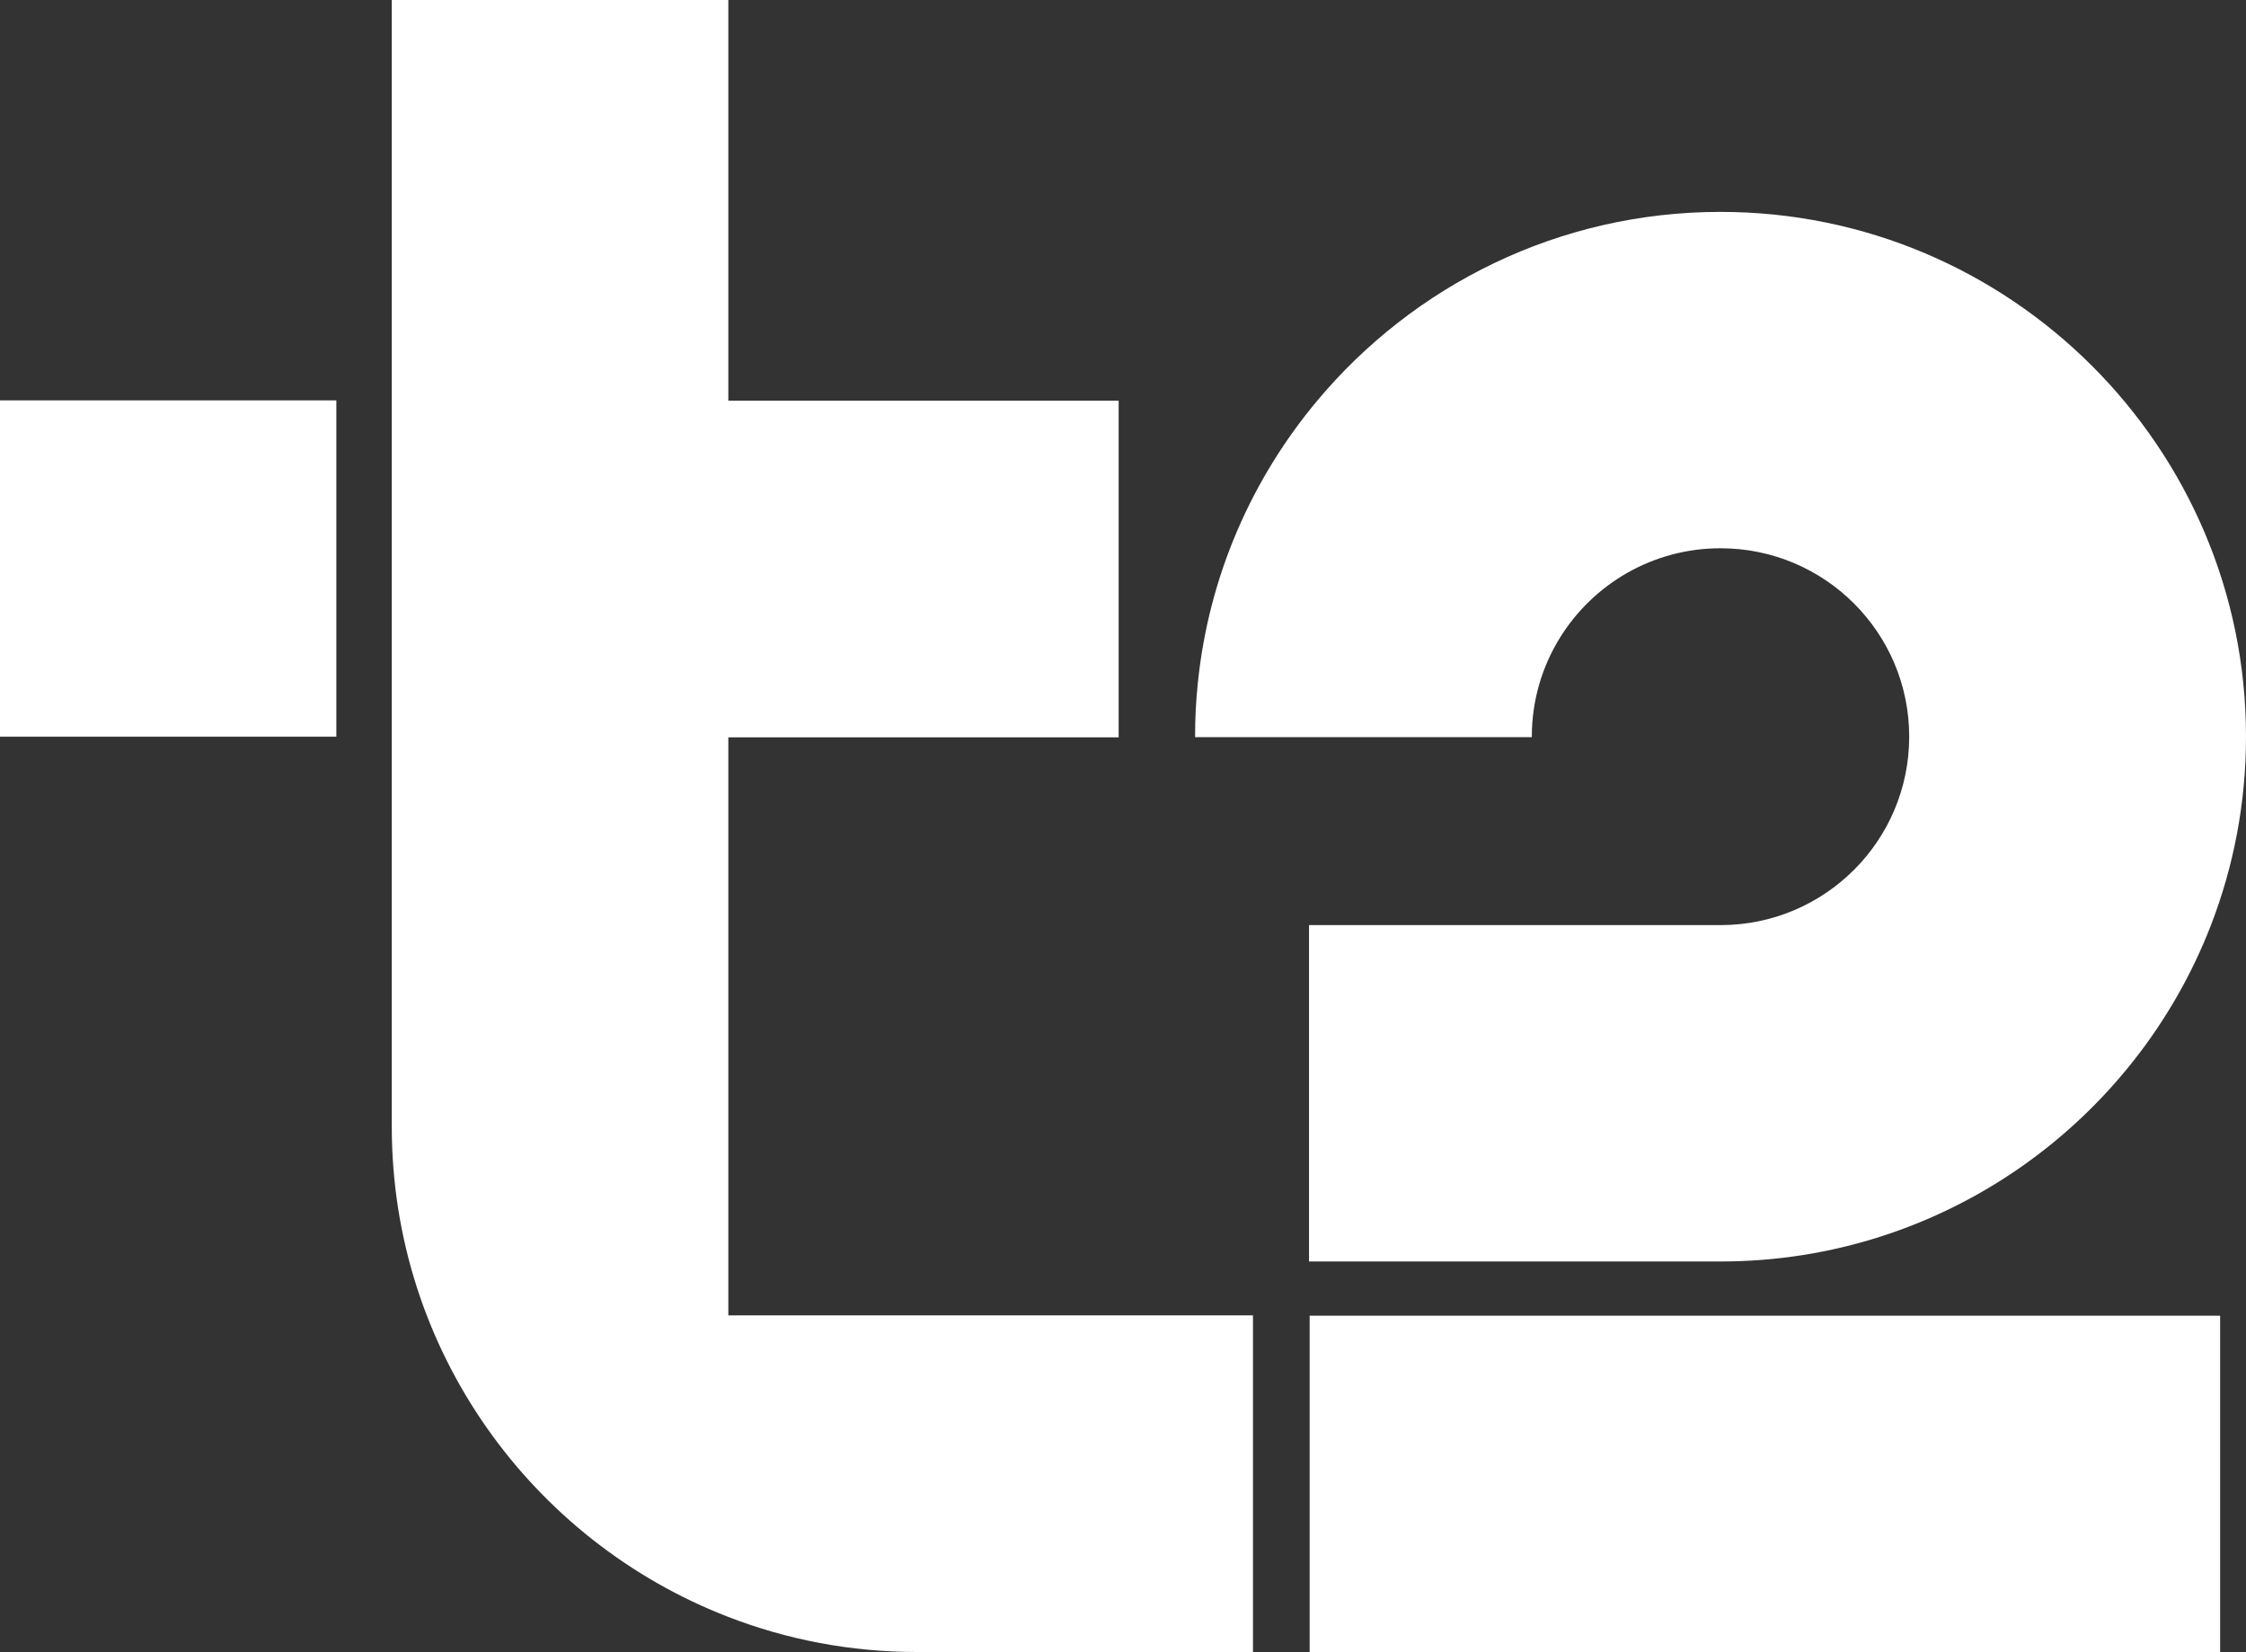
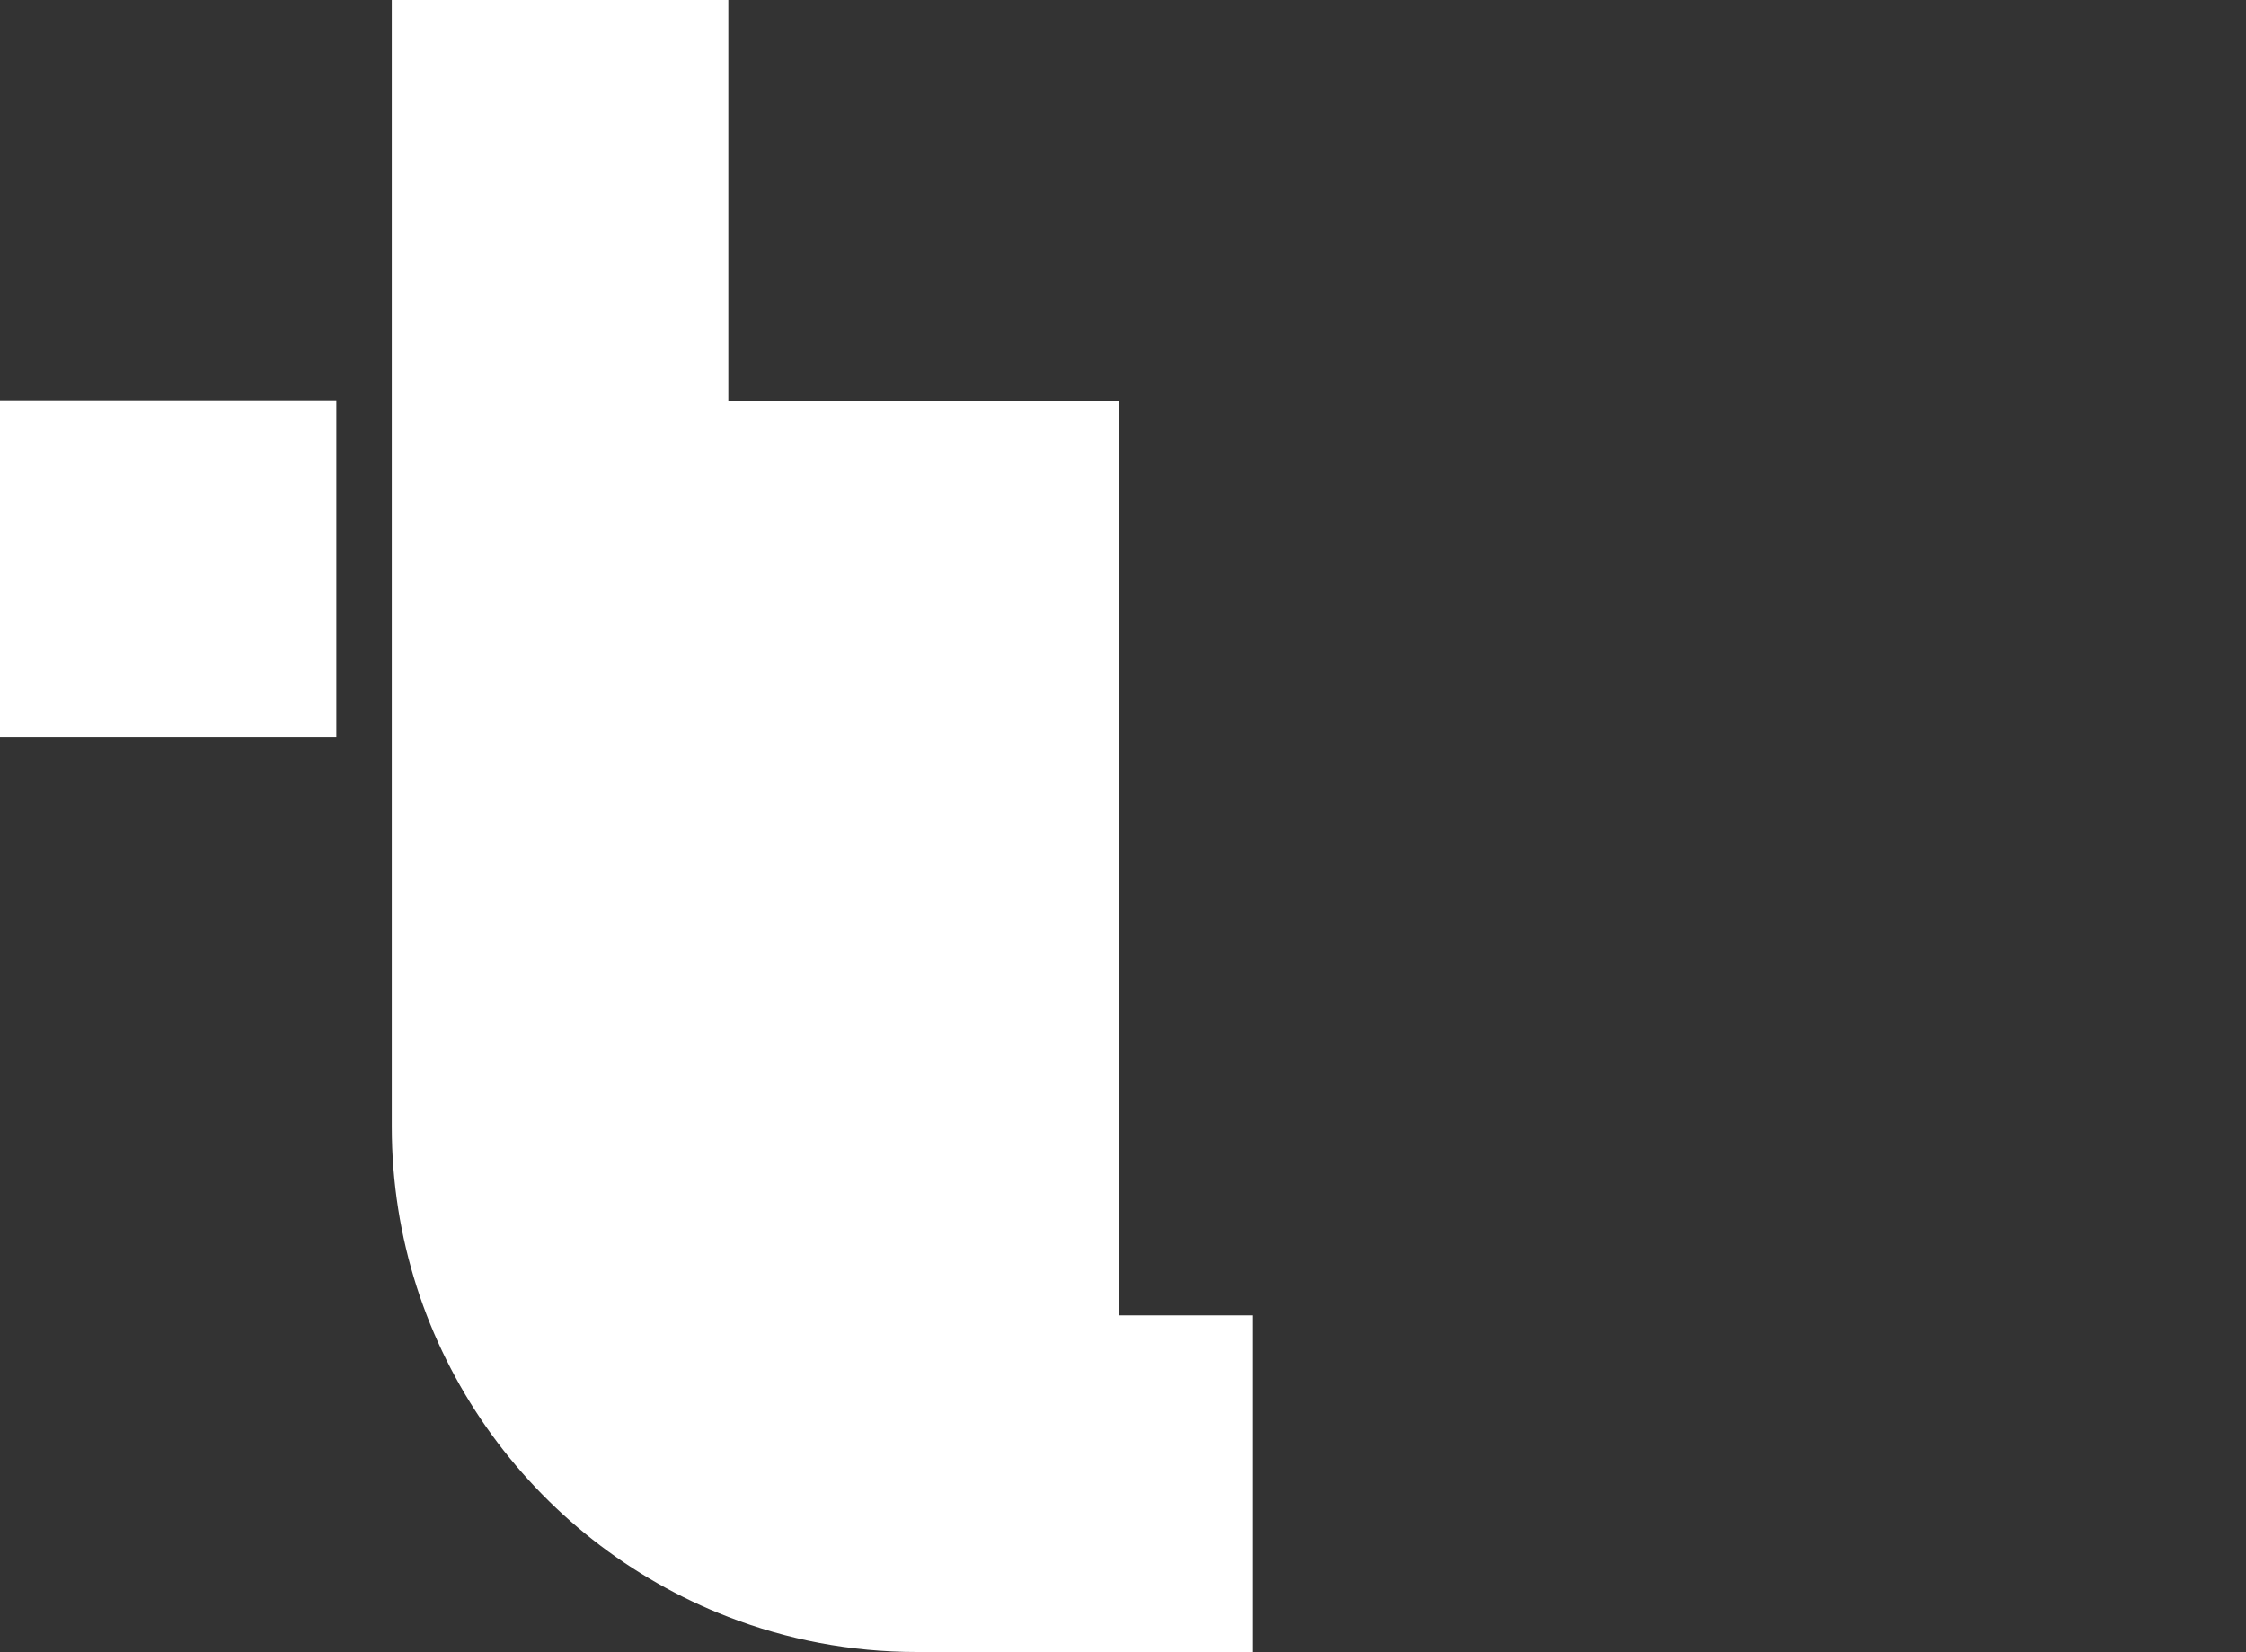
<svg xmlns="http://www.w3.org/2000/svg" width="1823" height="1341" viewBox="0 0 1823 1341" fill="none">
  <rect x="0" y="0" width="1823" height="1341" fill="#333333" stroke="none" />
  <path d="M273 325H0V598H273V325Z" fill="white" />
-   <path d="M1017 1067.74V1341H744.221C690.306 1341 638.703 1330.94 591.165 1312.54C431.519 1250.94 318 1095.82 318 914.631V0H591.165V325.223H907.974V598.525H591.165V1067.74H1017Z" fill="white" />
-   <path d="M1802 1068H1063V1341H1802V1068Z" fill="white" />
-   <path d="M1823 597.979C1823 651.862 1812.94 703.436 1794.57 750.948C1732.92 910.503 1577.71 1024 1396.48 1024H1062.48V750.948H1396.48C1481.08 750.948 1549.63 682.482 1549.63 597.979C1549.63 513.476 1481.08 445.052 1396.48 445.052C1341.33 445.052 1293 474.175 1266.02 517.88C1251.64 541.187 1243.33 568.599 1243.33 597.979V598.406H970V597.979C970 583.31 970.728 568.856 972.226 554.572C981.003 467.889 1015.98 388.817 1069.07 325.354C1147.34 231.699 1265.04 172 1396.48 172C1631.66 172 1823 363.115 1823 597.979Z" fill="white" />
+   <path d="M1017 1067.74V1341H744.221C690.306 1341 638.703 1330.94 591.165 1312.54C431.519 1250.94 318 1095.82 318 914.631V0H591.165V325.223H907.974V598.525V1067.74H1017Z" fill="white" />
</svg>